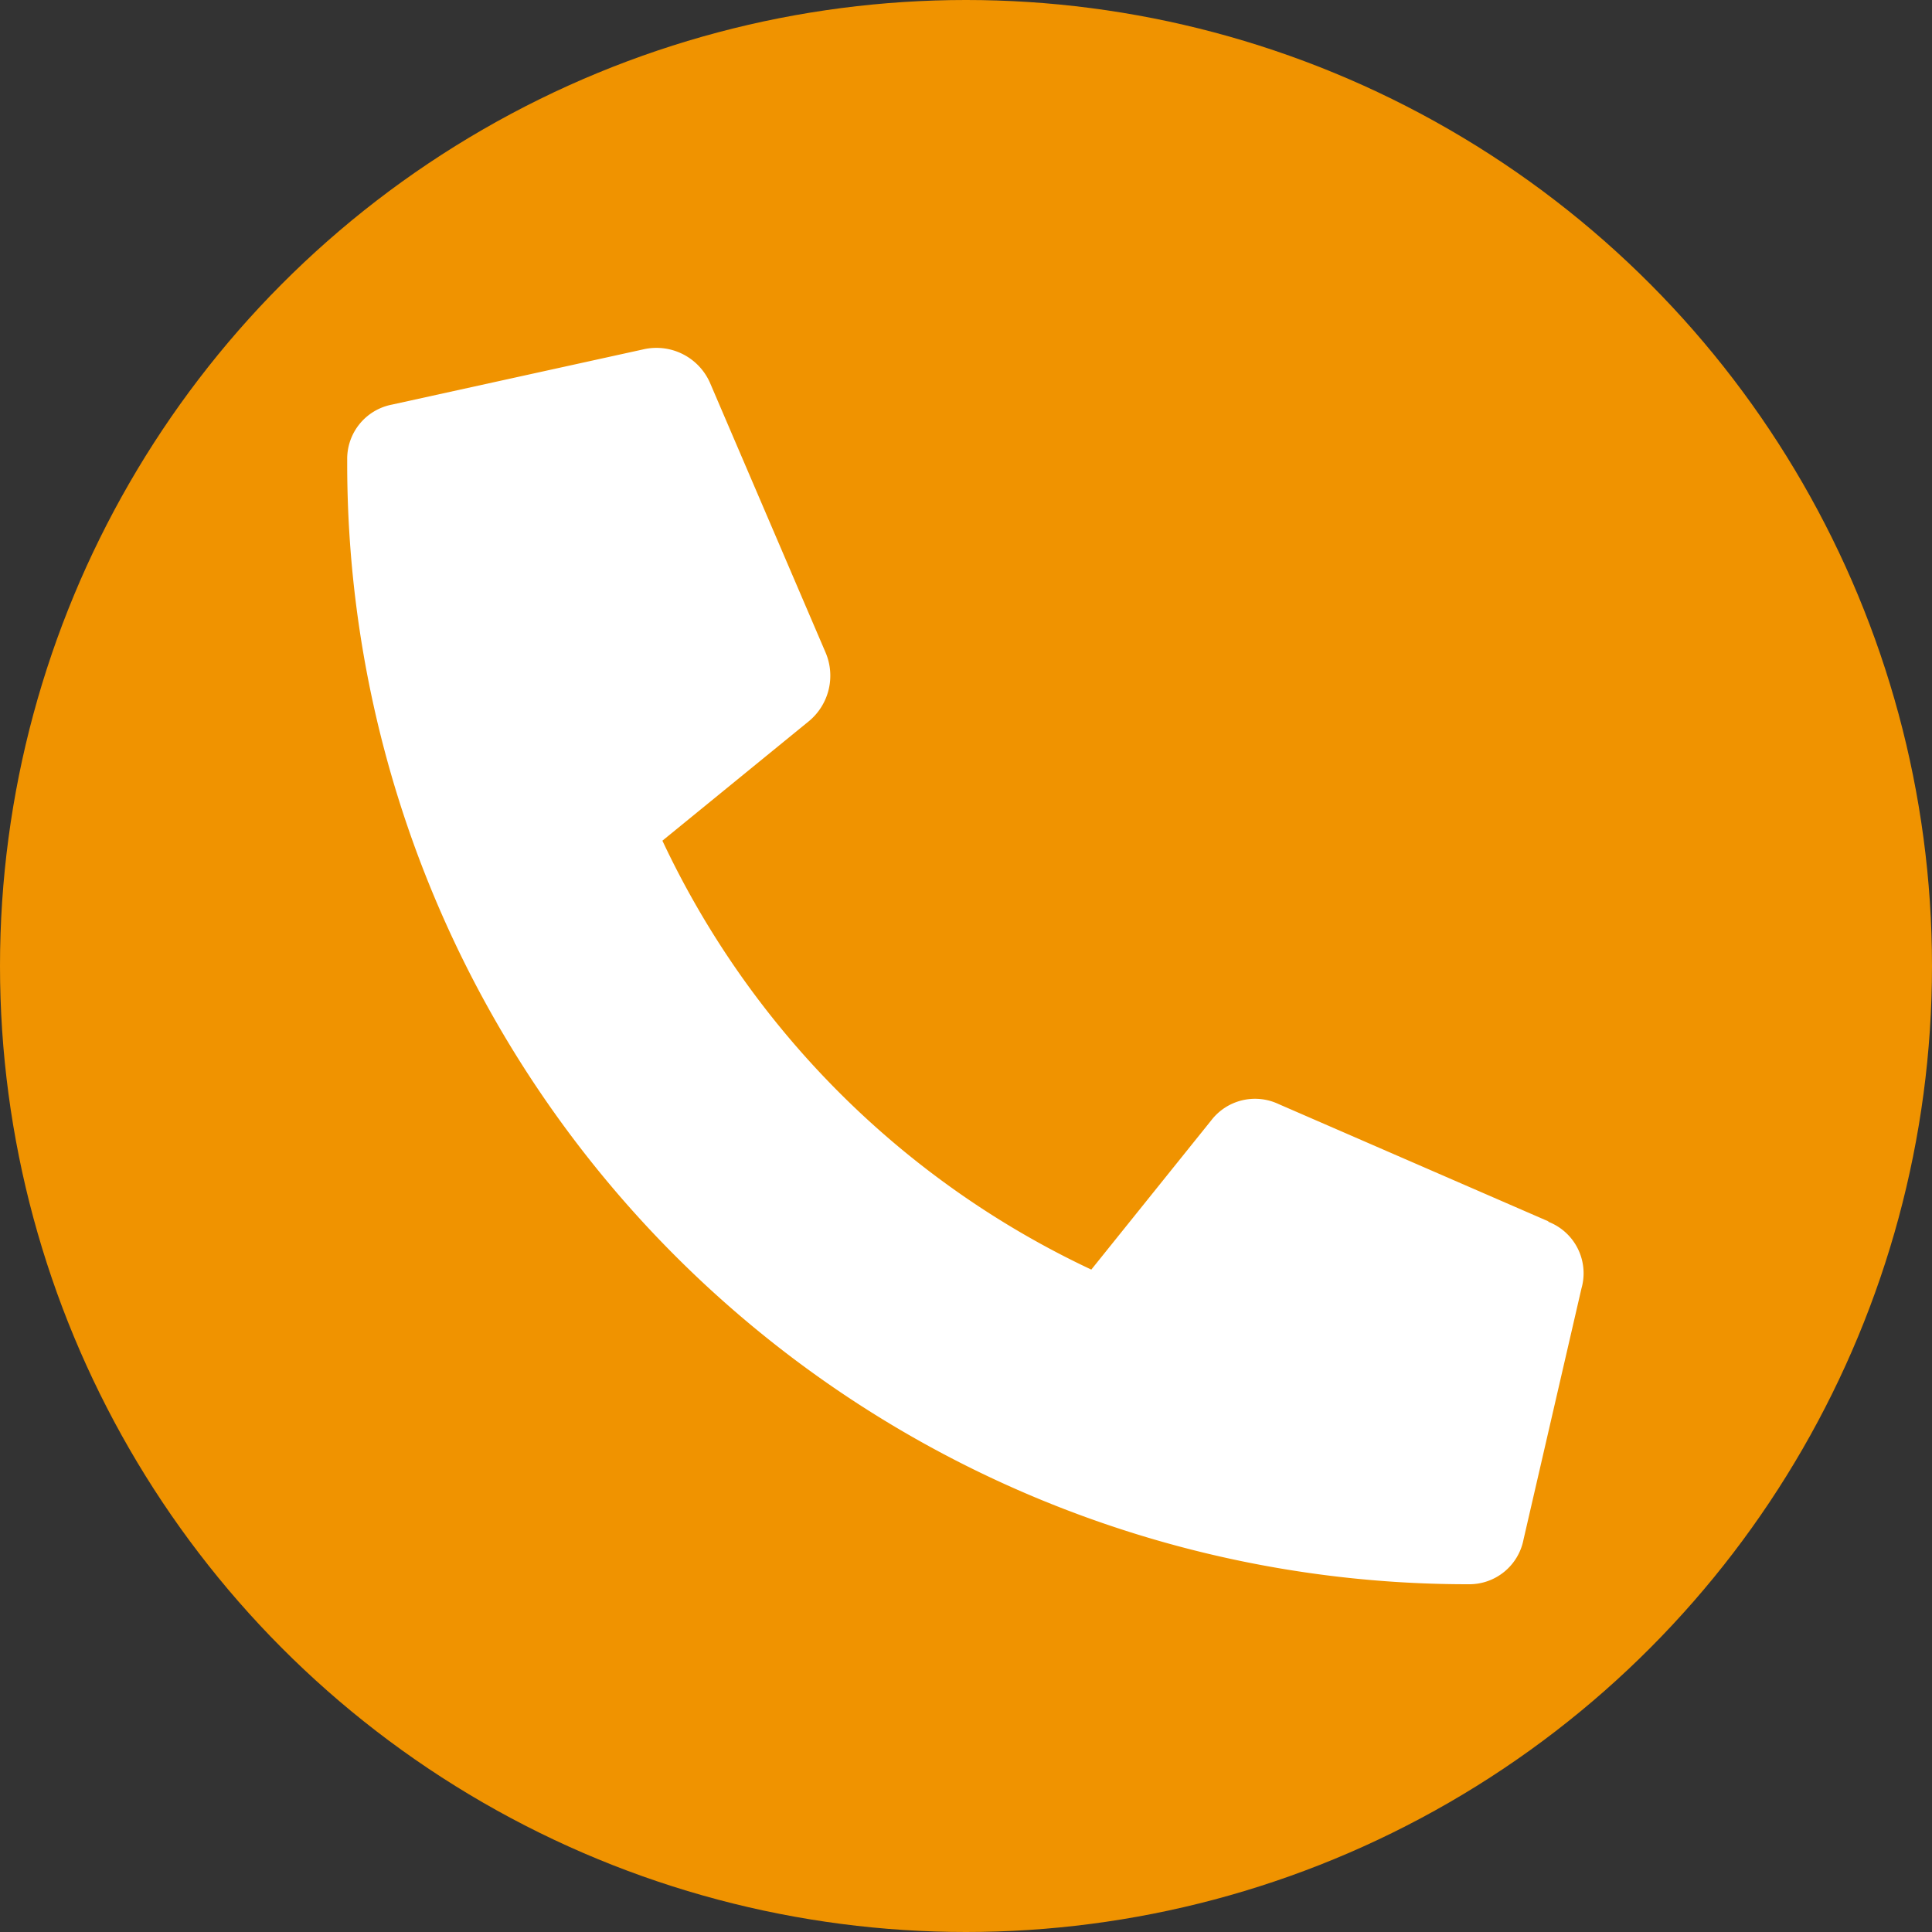
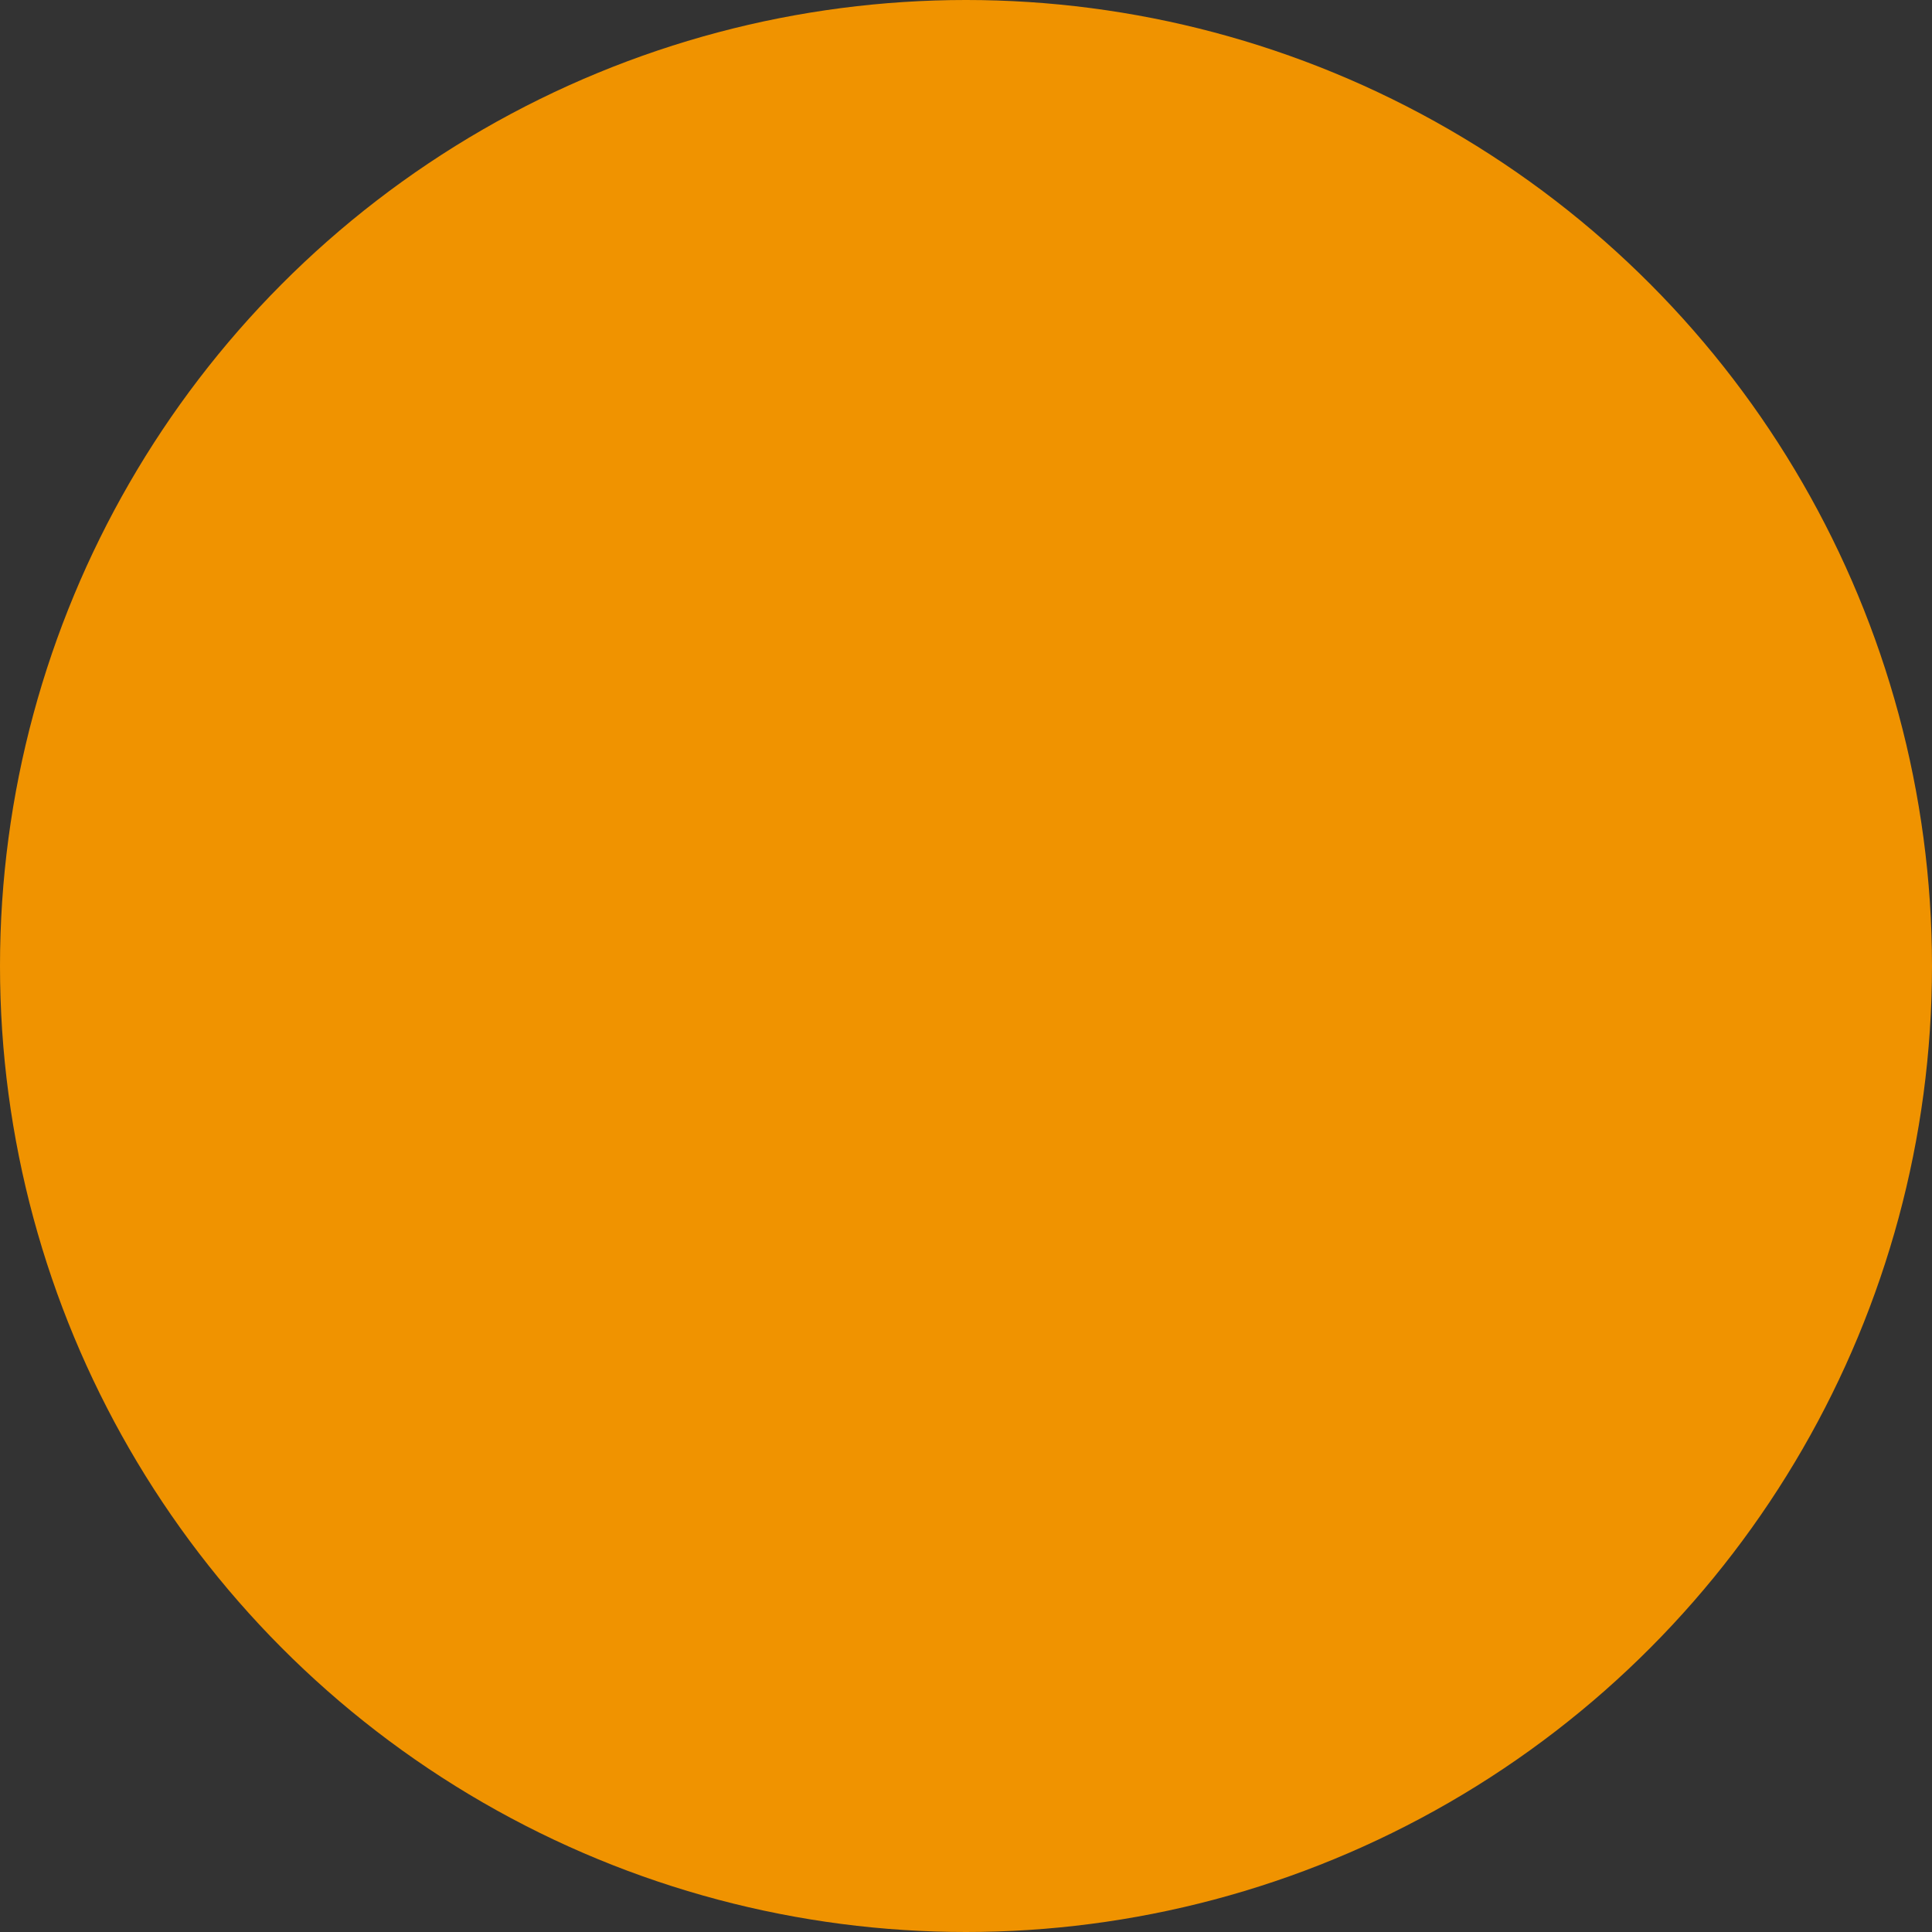
<svg xmlns="http://www.w3.org/2000/svg" id="Layer_1" data-name="Layer 1" width="35" height="35" viewBox="0 0 35 35">
  <rect x="0" y="0" width="35" height="35" fill="#333333" stroke="none" />
  <defs>
    <style>.cls-1{fill:#f09300;}.cls-2{fill:#fff;}</style>
  </defs>
  <circle class="cls-1" cx="17.5" cy="17.5" r="17.5" />
-   <path class="cls-2" d="M28.06,22.13,23.16,20a1,1,0,0,0-1.22.3L19.77,23A16.19,16.19,0,0,1,12,15.23l2.66-2.17a1.07,1.07,0,0,0,.3-1.23l-2.1-4.9a1.06,1.06,0,0,0-1.21-.6l-4.55,1a1,1,0,0,0-.81,1A20.3,20.3,0,0,0,26.6,28.7a1,1,0,0,0,1-.81l1.05-4.55a1,1,0,0,0-.61-1.21Z" />
</svg>